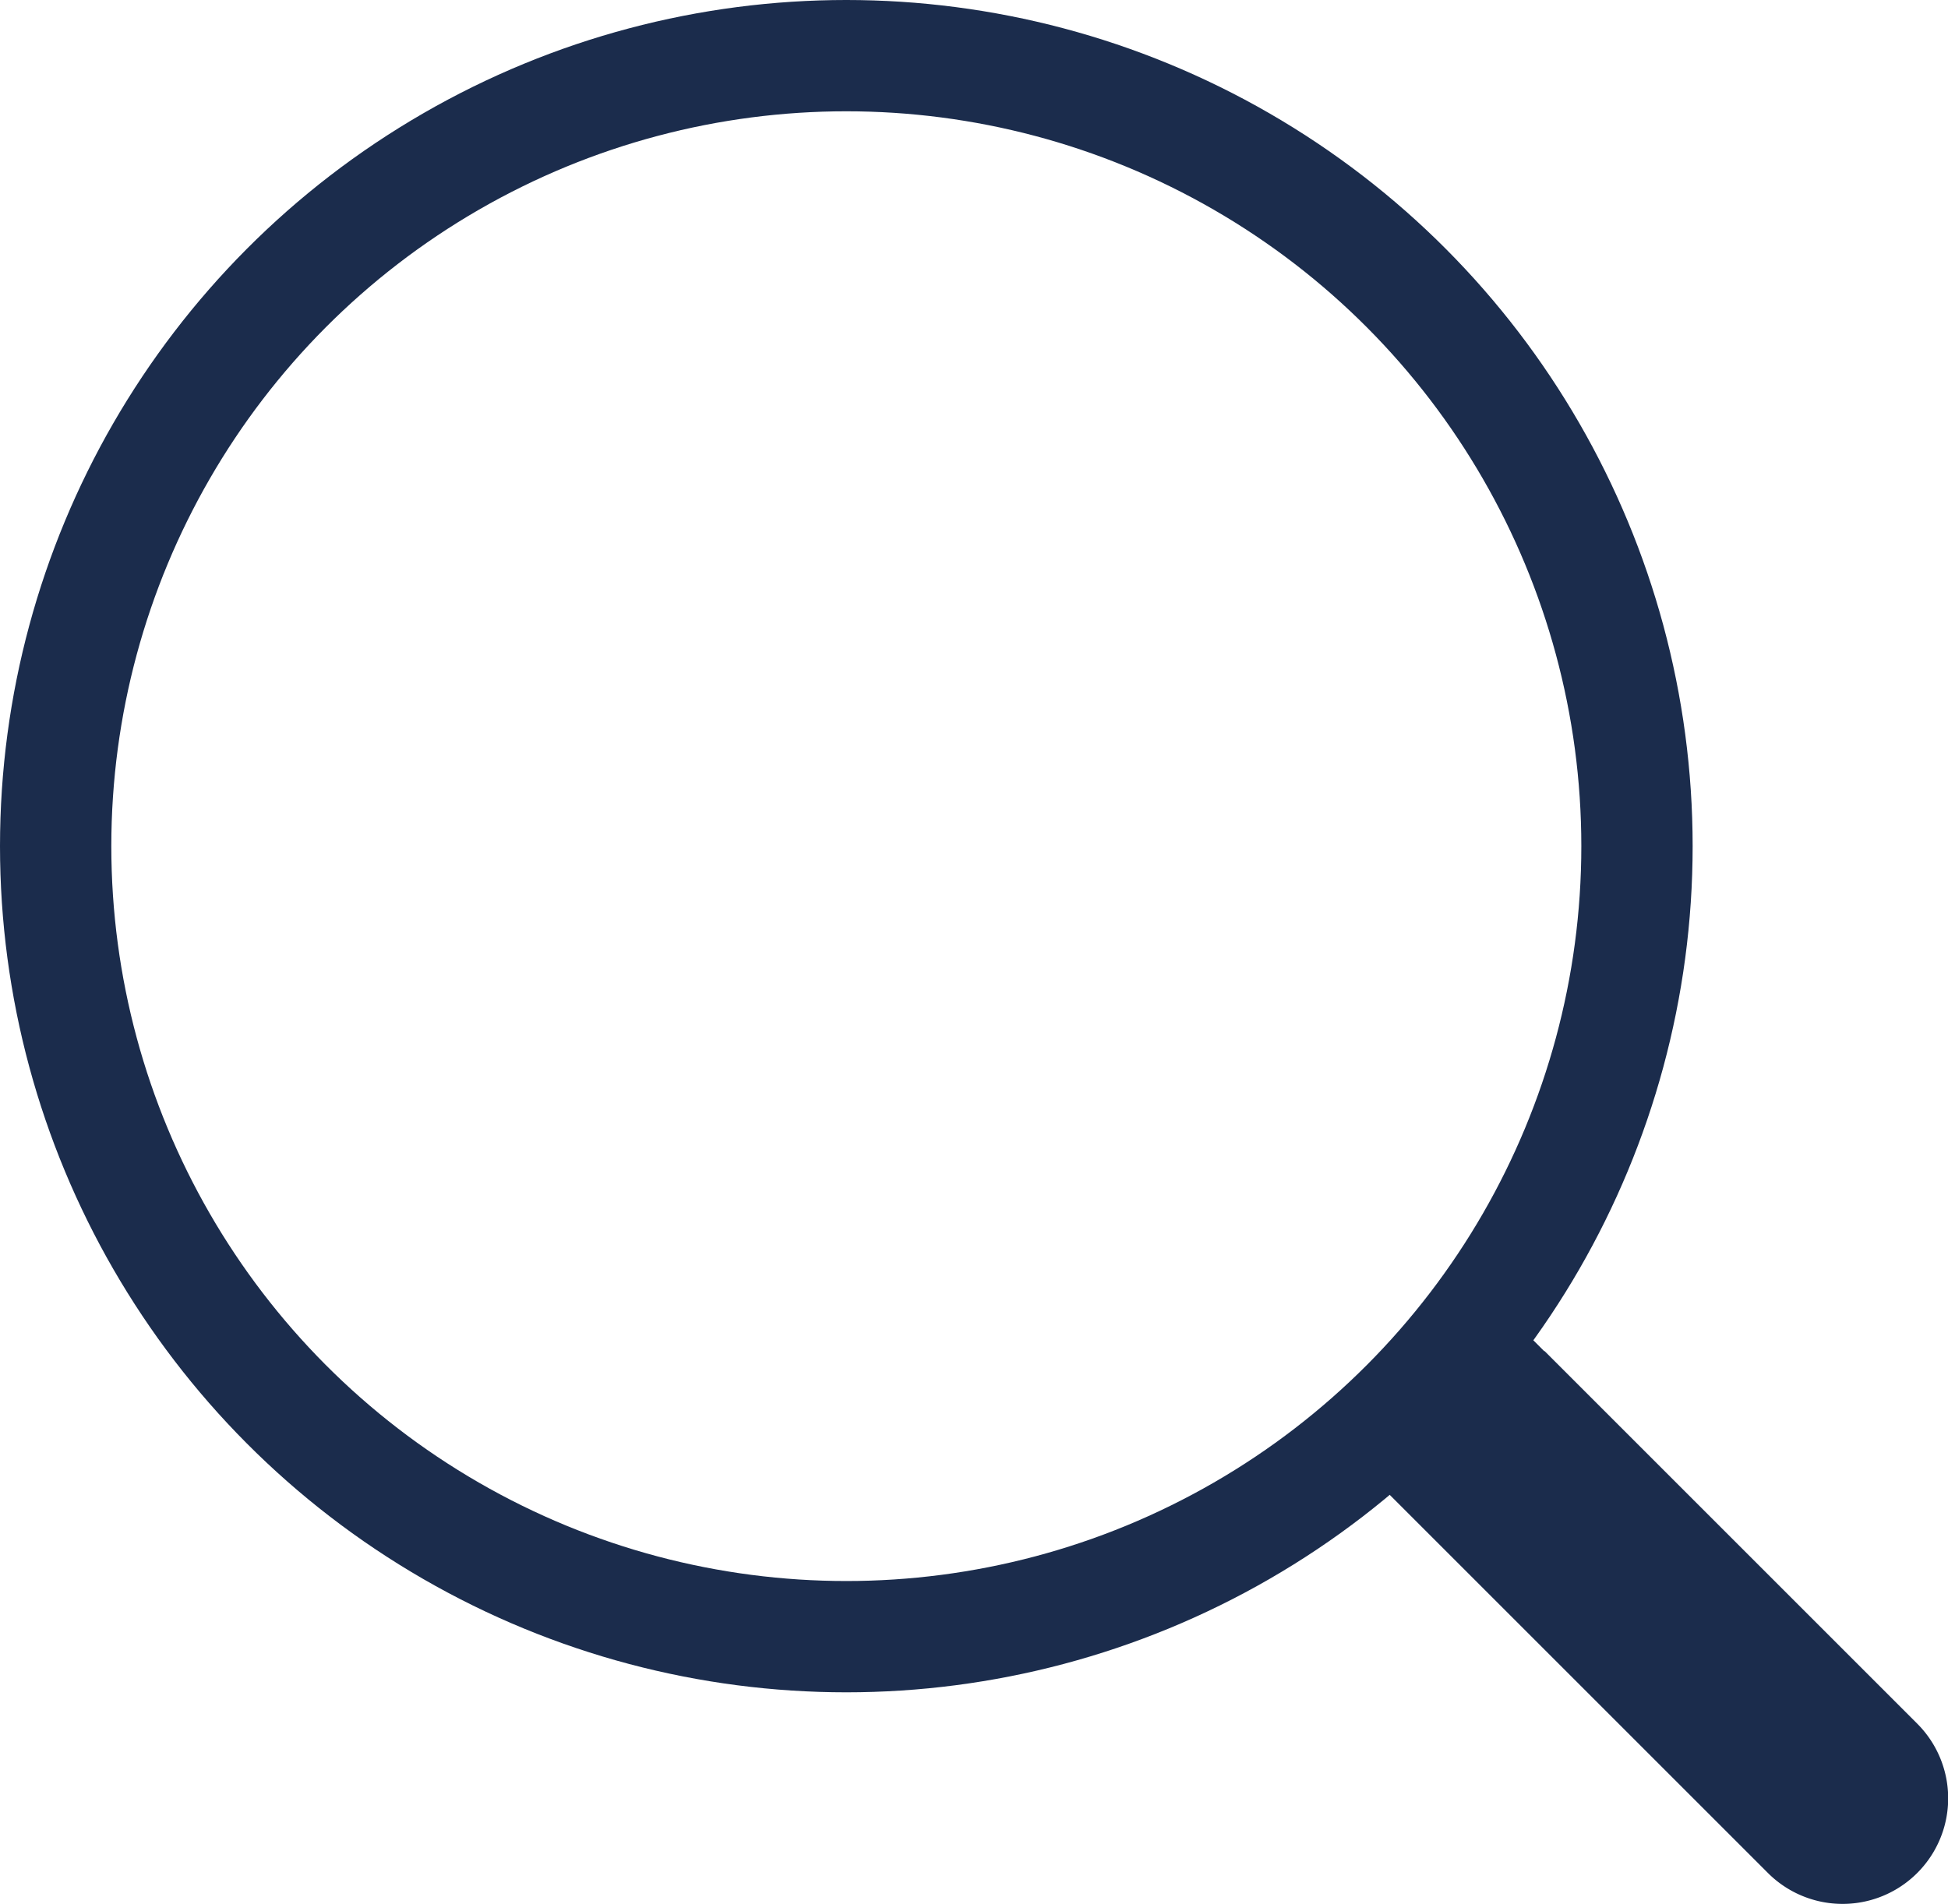
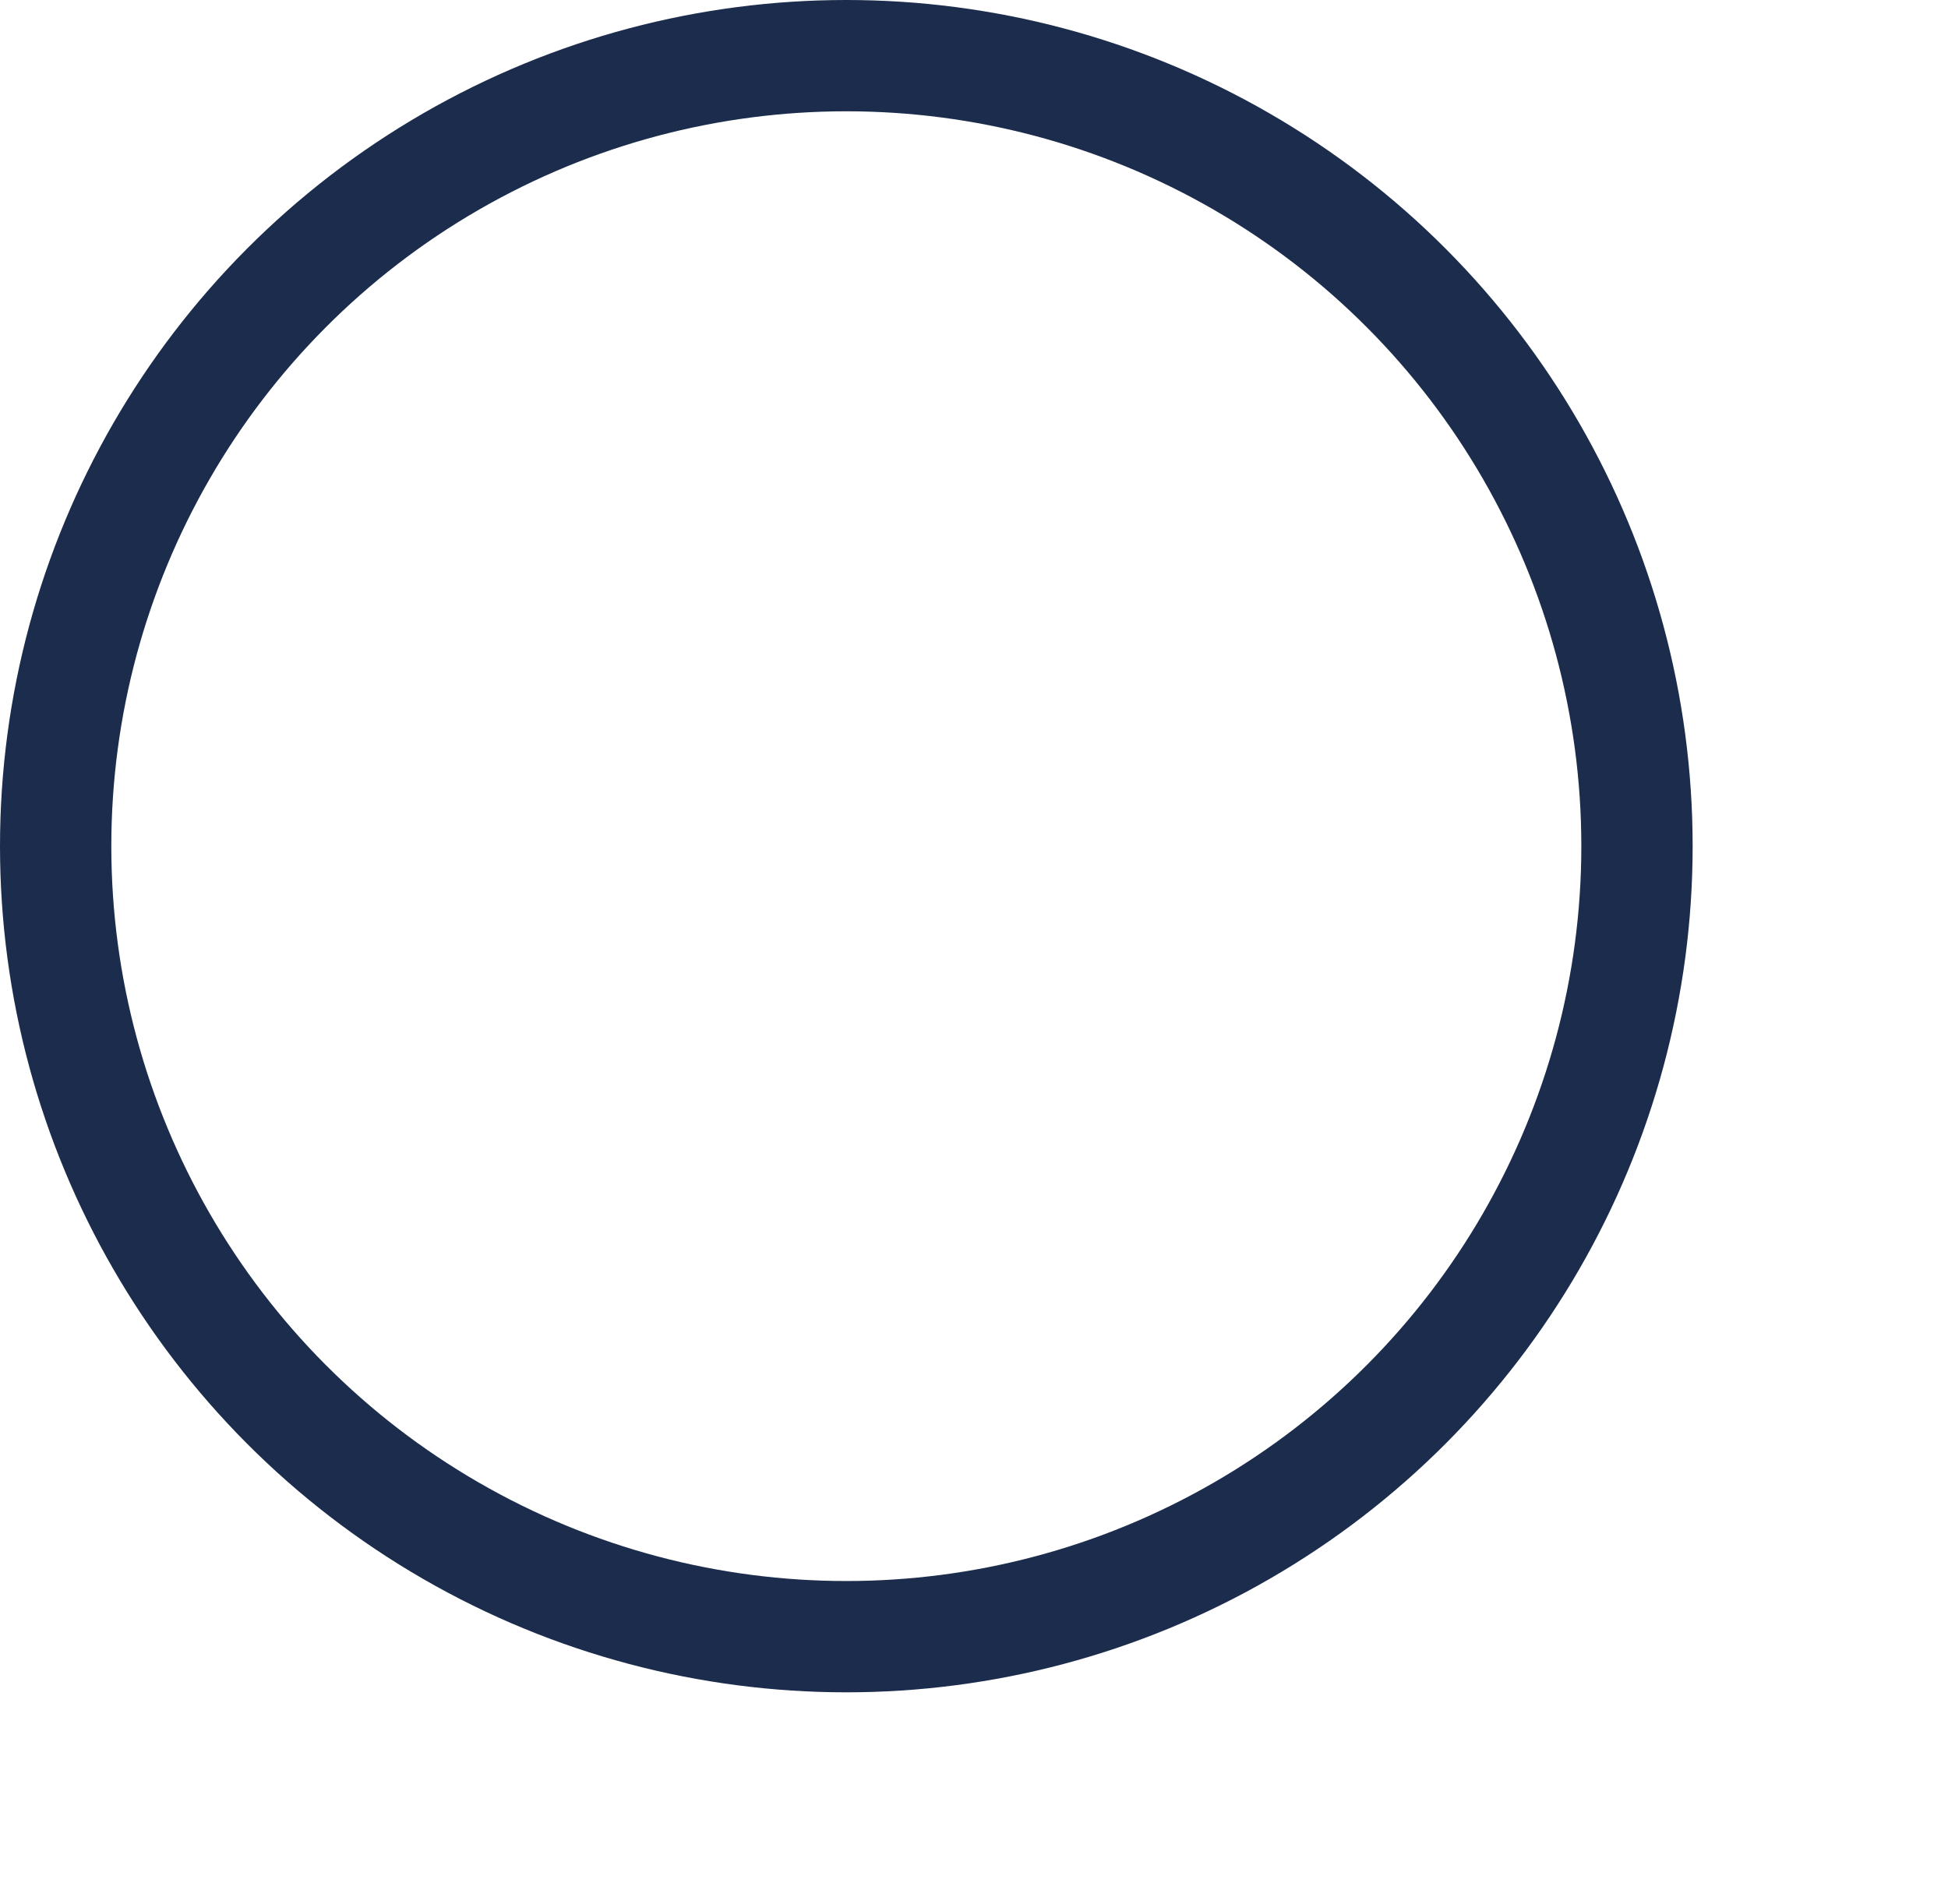
<svg xmlns="http://www.w3.org/2000/svg" width="17.5" height="17.108" viewBox="0 0 17.5 17.108">
  <g id="icon_search" transform="translate(0.5 0.5)">
    <ellipse id="Ellipse_22899" data-name="Ellipse 22899" cx="7.103" cy="7.103" rx="7.103" ry="7.103" fill="none" stroke="#1b2c4c" stroke-width="1" />
-     <path id="Tracé_2395" data-name="Tracé 2395" d="M17.009,15.255l-.67-.67L15,15.925l.67.67Zm2.009,4.688A.947.947,0,1,0,20.358,18.6ZM15.67,16.595l3.348,3.348L20.358,18.6l-3.348-3.348Z" transform="translate(-3.635 -3.613)" fill="#1b2c4c" />
  </g>
</svg>